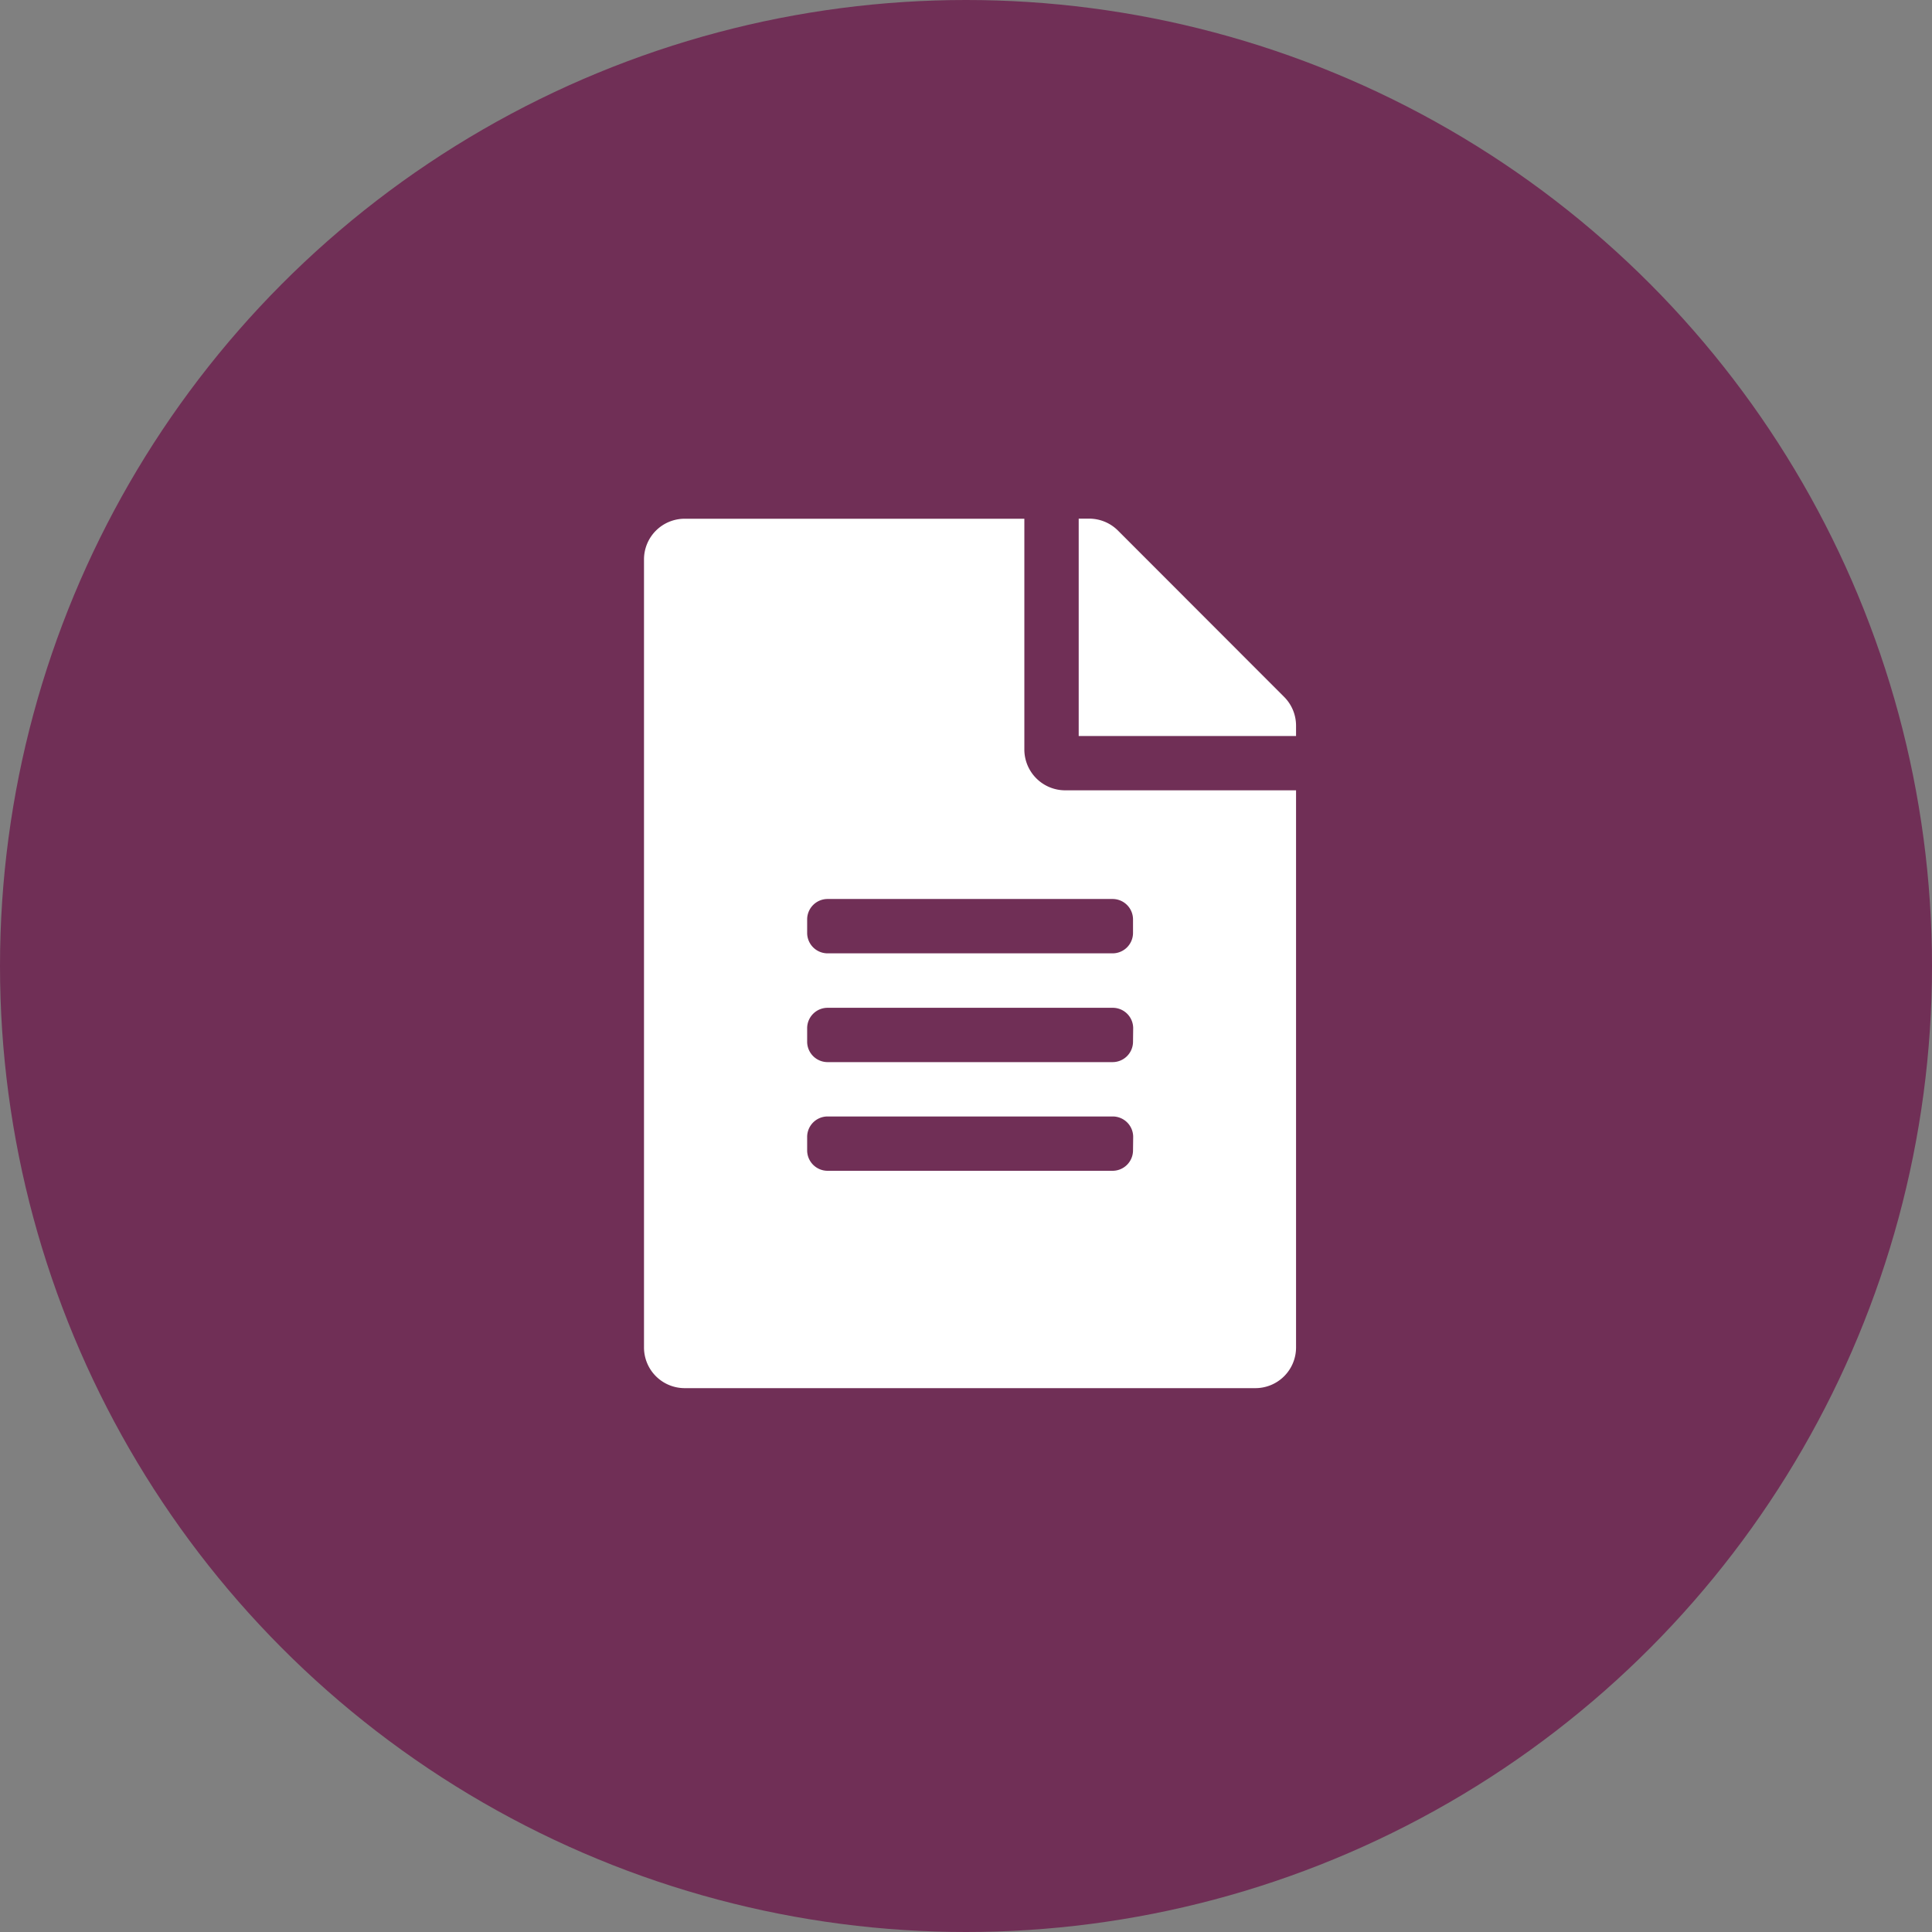
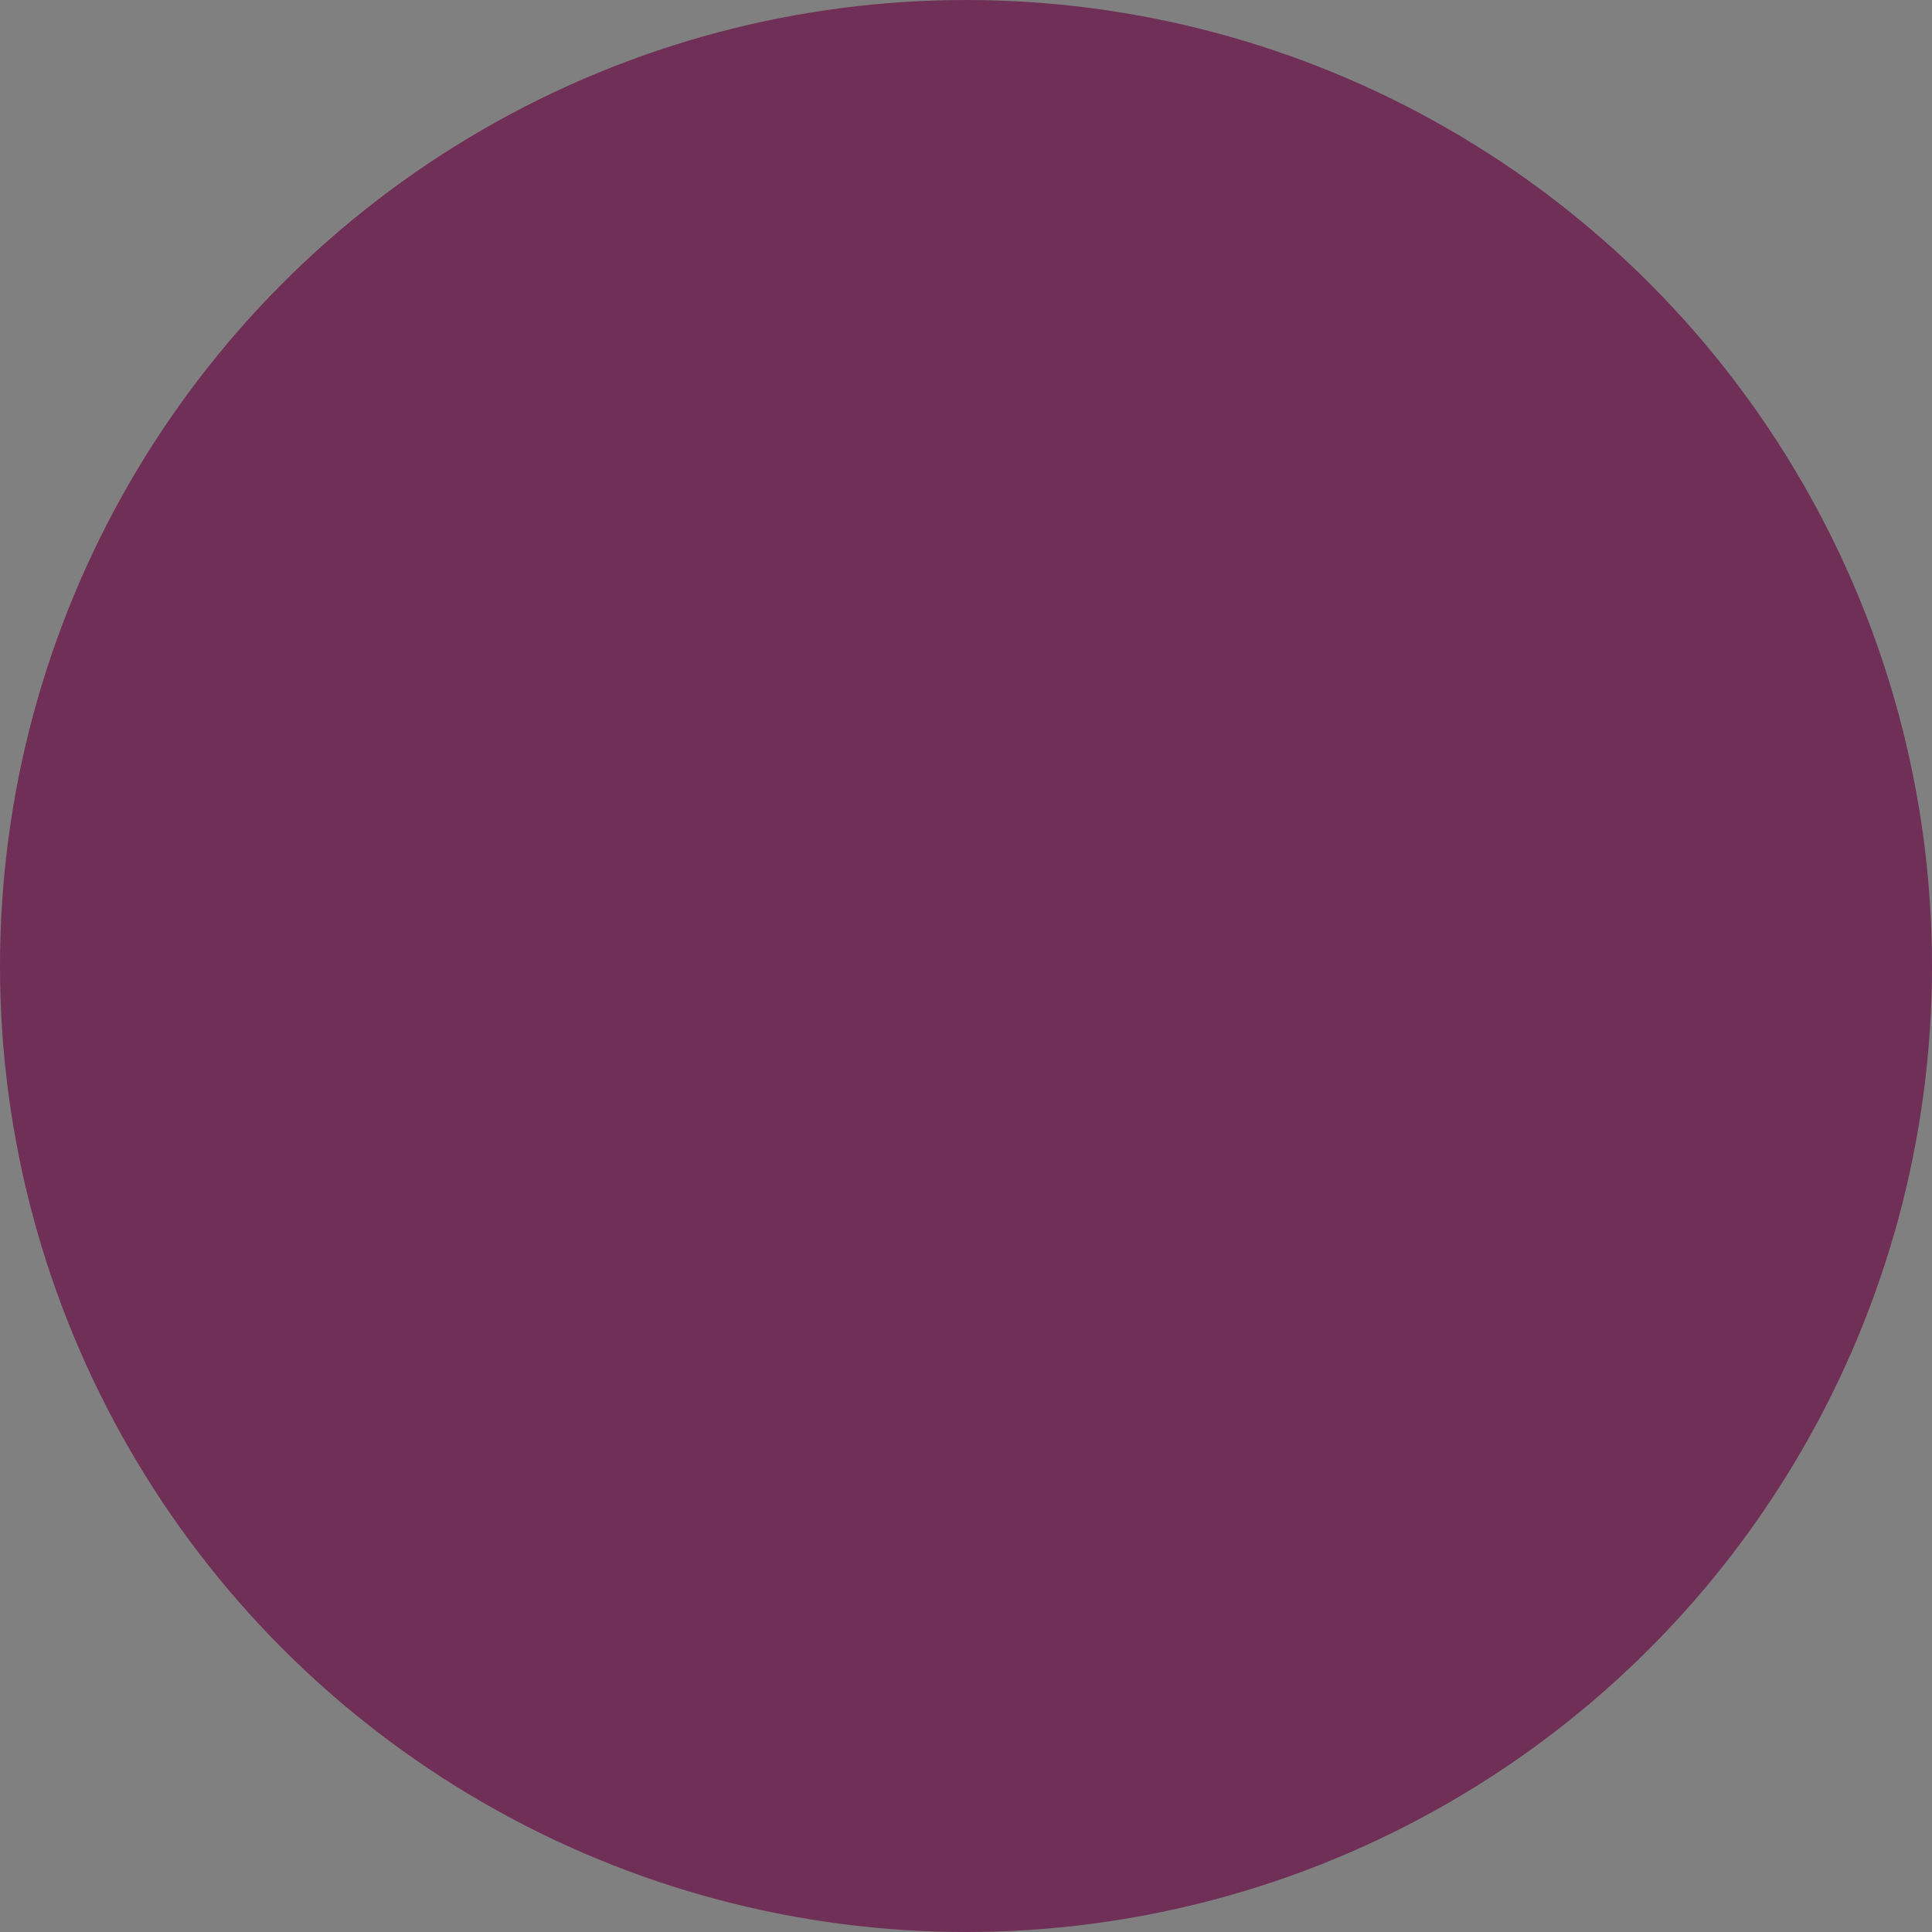
<svg xmlns="http://www.w3.org/2000/svg" width="60" height="60">
  <rect width="100%" height="100%" fill="#808080" stroke="none" />
  <g data-name="グループ 29" transform="translate(-89 -2335.531)">
    <circle data-name="楕円形 2" cx="30" cy="30" r="30" transform="translate(89 2335.531)" fill="#702f56" />
-     <path data-name="パス 84" d="M120.812 2358.813v-7.172h-10.546a1.263 1.263 0 0 0-1.266 1.266v24.468a1.263 1.263 0 0 0 1.266 1.266h17.718a1.263 1.263 0 0 0 1.266-1.266v-17.3h-7.172a1.269 1.269 0 0 1-1.266-1.262Zm3.375 12.445a.635.635 0 0 1-.633.633H114.7a.635.635 0 0 1-.633-.633v-.422a.635.635 0 0 1 .633-.632h8.859a.635.635 0 0 1 .633.633Zm0-3.375a.635.635 0 0 1-.633.633H114.7a.635.635 0 0 1-.633-.633v-.417a.635.635 0 0 1 .633-.637h8.859a.635.635 0 0 1 .633.633Zm0-3.8v.422a.635.635 0 0 1-.633.633H114.7a.635.635 0 0 1-.633-.633v-.422a.635.635 0 0 1 .633-.633h8.859a.635.635 0 0 1 .628.636Zm5.063-6.017a1.262 1.262 0 0 0-.369-.891l-5.163-5.168a1.265 1.265 0 0 0-.9-.369h-.318v6.75h6.75Z" fill="#fff" />
  </g>
</svg>